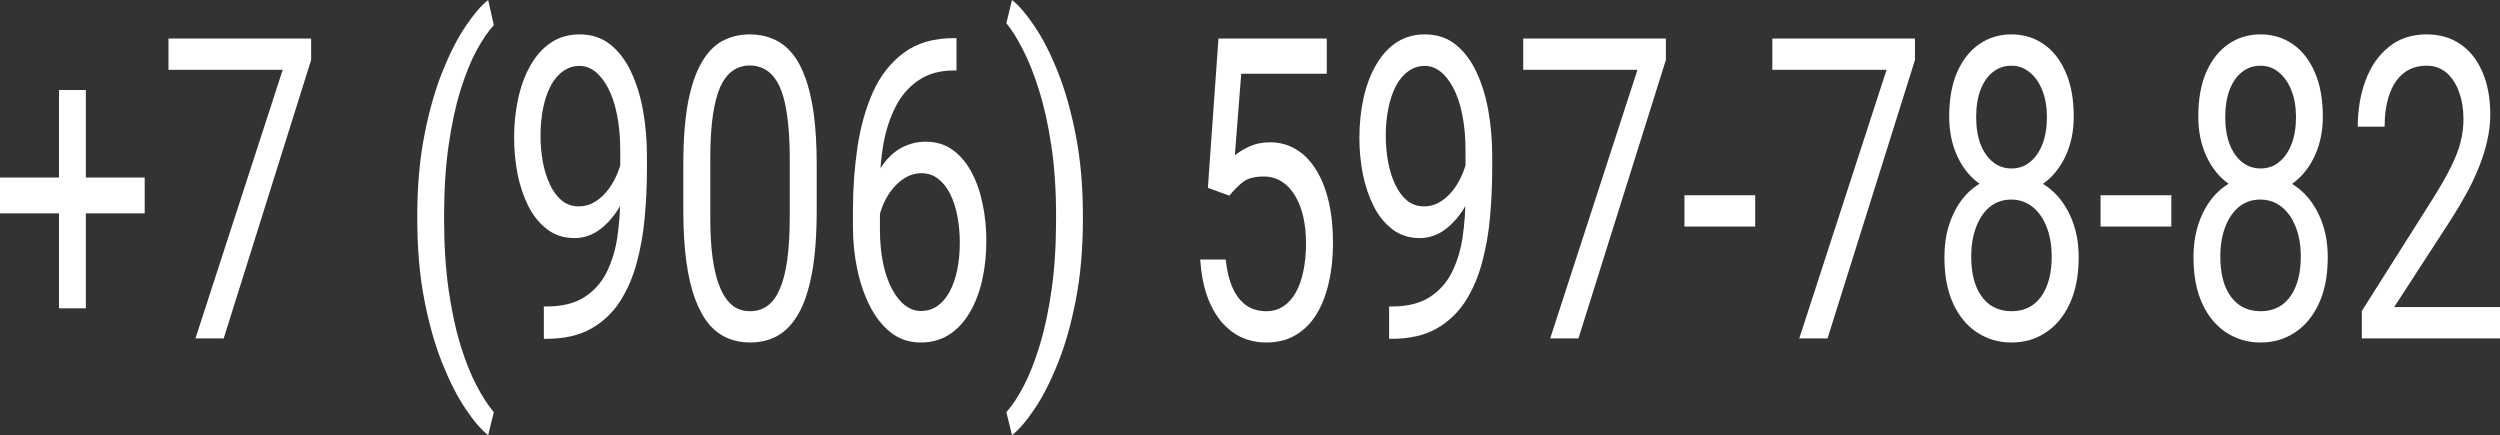
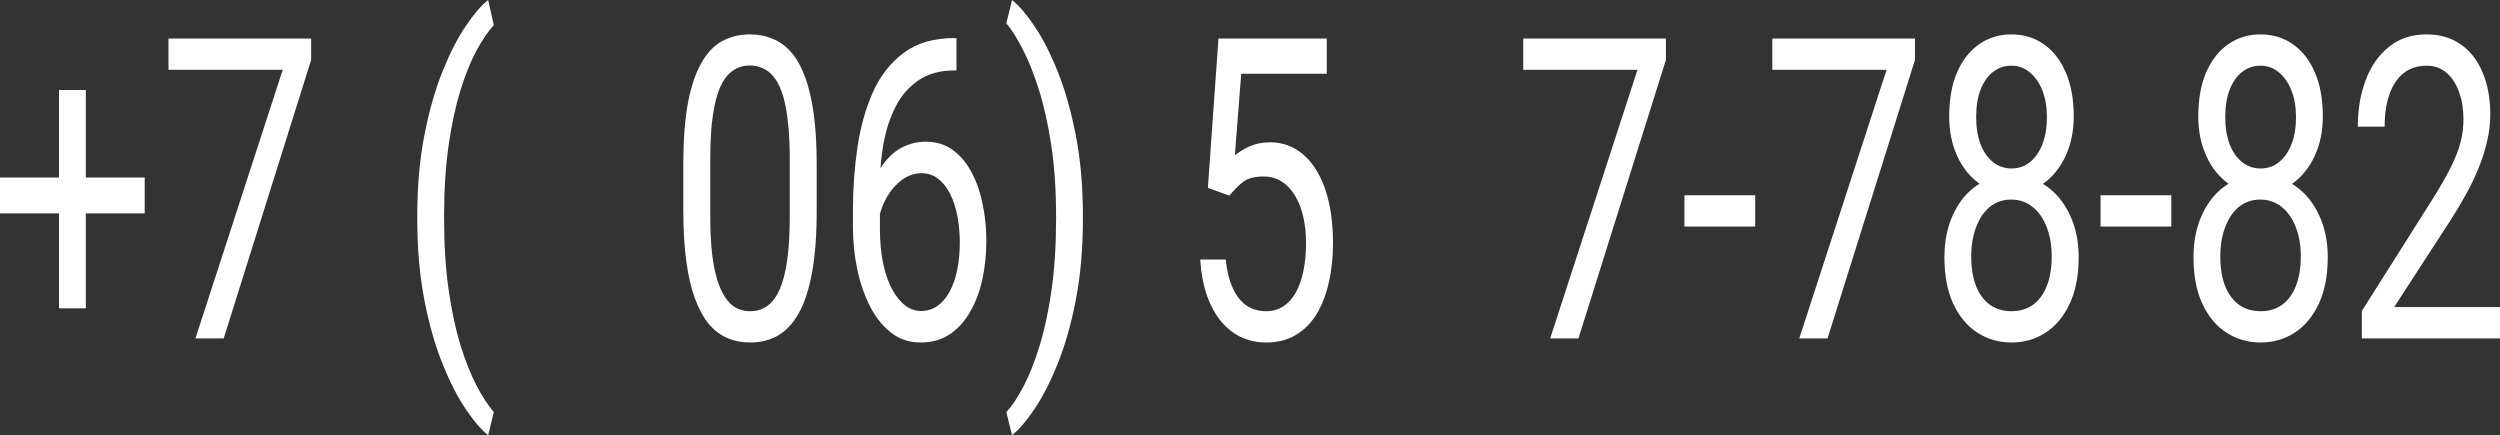
<svg xmlns="http://www.w3.org/2000/svg" width="270" height="47" viewBox="0 0 270 47" fill="none">
  <rect x="0" y="0" width="270" height="47" fill="#333333" stroke="none" />
  <path d="M15.627 19.174V23.044H0V19.174H15.627ZM9.27 9.72V33.298H6.373V9.72H9.27Z" fill="white" />
  <path d="M33.603 4.159V6.473L24.161 36.546H21.108L30.534 7.54H18.195V4.159H33.603Z" fill="white" />
  <path d="M45.065 23.6V23.378C45.065 20.145 45.321 17.224 45.833 14.614C46.344 11.989 46.996 9.691 47.79 7.718C48.583 5.746 49.418 4.115 50.295 2.825C51.172 1.52 51.981 0.578 52.722 0L53.333 2.714C52.717 3.381 52.091 4.3 51.454 5.472C50.828 6.643 50.248 8.082 49.716 9.787C49.194 11.492 48.771 13.472 48.447 15.726C48.124 17.98 47.962 20.516 47.962 23.333V23.645C47.962 26.462 48.124 29.005 48.447 31.274C48.771 33.528 49.194 35.515 49.716 37.235C50.248 38.955 50.828 40.416 51.454 41.617C52.091 42.833 52.717 43.797 53.333 44.509L52.722 47C51.981 46.422 51.172 45.48 50.295 44.175C49.418 42.885 48.583 41.254 47.79 39.282C46.996 37.324 46.344 35.033 45.833 32.408C45.321 29.784 45.065 26.848 45.065 23.6Z" fill="white" />
-   <path d="M58.735 33.098H59.033C60.703 33.098 62.06 32.764 63.104 32.097C64.148 31.43 64.952 30.533 65.515 29.406C66.079 28.279 66.465 27.011 66.674 25.602C66.883 24.178 66.987 22.718 66.987 21.22V16.26C66.987 14.792 66.867 13.487 66.627 12.345C66.397 11.203 66.074 10.247 65.656 9.476C65.249 8.705 64.784 8.119 64.263 7.718C63.741 7.318 63.187 7.118 62.603 7.118C61.935 7.118 61.334 7.311 60.802 7.696C60.28 8.067 59.837 8.593 59.471 9.275C59.116 9.958 58.845 10.758 58.657 11.678C58.469 12.597 58.375 13.598 58.375 14.681C58.375 15.644 58.459 16.579 58.626 17.483C58.793 18.388 59.048 19.203 59.393 19.93C59.737 20.657 60.165 21.235 60.677 21.665C61.199 22.08 61.809 22.288 62.509 22.288C63.156 22.288 63.761 22.11 64.325 21.754C64.899 21.383 65.406 20.886 65.844 20.264C66.293 19.626 66.648 18.907 66.909 18.106C67.18 17.305 67.337 16.467 67.379 15.592H68.757C68.757 16.823 68.584 18.039 68.24 19.24C67.906 20.427 67.436 21.509 66.831 22.488C66.225 23.467 65.515 24.253 64.701 24.846C63.887 25.424 62.999 25.713 62.039 25.713C60.912 25.713 59.936 25.402 59.111 24.779C58.286 24.156 57.608 23.326 57.075 22.288C56.553 21.25 56.162 20.093 55.901 18.818C55.65 17.528 55.525 16.223 55.525 14.903C55.525 13.361 55.676 11.915 55.979 10.566C56.282 9.216 56.731 8.03 57.326 7.007C57.921 5.969 58.657 5.16 59.534 4.582C60.421 4.004 61.444 3.715 62.603 3.715C63.908 3.715 65.019 4.085 65.938 4.827C66.857 5.568 67.603 6.562 68.177 7.807C68.762 9.053 69.19 10.454 69.461 12.011C69.733 13.568 69.868 15.17 69.868 16.816V18.306C69.868 19.982 69.79 21.687 69.633 23.422C69.487 25.142 69.2 26.788 68.772 28.36C68.355 29.932 67.744 31.341 66.94 32.586C66.136 33.817 65.087 34.796 63.793 35.523C62.509 36.234 60.922 36.59 59.033 36.59H58.735V33.098Z" fill="white" />
  <path d="M88.204 17.772V22.71C88.204 25.365 88.037 27.604 87.703 29.428C87.369 31.252 86.889 32.72 86.263 33.832C85.636 34.944 84.88 35.752 83.992 36.257C83.115 36.746 82.124 36.99 81.017 36.99C80.14 36.99 79.331 36.835 78.59 36.523C77.849 36.212 77.181 35.715 76.586 35.033C76.001 34.336 75.5 33.432 75.083 32.319C74.665 31.207 74.347 29.858 74.127 28.271C73.908 26.684 73.799 24.831 73.799 22.71V17.772C73.799 15.118 73.966 12.894 74.3 11.099C74.644 9.305 75.13 7.867 75.756 6.784C76.382 5.687 77.134 4.901 78.011 4.426C78.898 3.952 79.89 3.715 80.986 3.715C81.873 3.715 82.688 3.87 83.429 4.182C84.18 4.478 84.848 4.96 85.433 5.628C86.017 6.28 86.513 7.155 86.921 8.252C87.338 9.335 87.656 10.662 87.876 12.234C88.095 13.806 88.204 15.652 88.204 17.772ZM85.292 23.378V17.083C85.292 15.63 85.229 14.354 85.104 13.257C84.989 12.145 84.817 11.196 84.587 10.41C84.358 9.624 84.065 8.986 83.71 8.497C83.366 8.008 82.964 7.652 82.505 7.429C82.056 7.192 81.55 7.073 80.986 7.073C80.297 7.073 79.686 7.259 79.154 7.629C78.621 7.985 78.173 8.556 77.807 9.342C77.452 10.128 77.181 11.159 76.993 12.434C76.805 13.709 76.711 15.259 76.711 17.083V23.378C76.711 24.831 76.769 26.114 76.883 27.226C77.009 28.338 77.191 29.302 77.431 30.117C77.671 30.918 77.964 31.578 78.308 32.097C78.653 32.616 79.049 33.002 79.498 33.254C79.958 33.491 80.464 33.61 81.017 33.61C81.727 33.61 82.348 33.417 82.881 33.031C83.413 32.646 83.857 32.045 84.212 31.23C84.577 30.399 84.848 29.339 85.026 28.049C85.203 26.744 85.292 25.187 85.292 23.378Z" fill="white" />
  <path d="M103.049 4.115H103.299V7.607H103.049C101.514 7.607 100.23 7.963 99.197 8.675C98.163 9.372 97.344 10.313 96.738 11.5C96.133 12.671 95.695 13.991 95.423 15.459C95.162 16.927 95.032 18.417 95.032 19.93V24.69C95.032 26.128 95.152 27.404 95.392 28.516C95.632 29.613 95.961 30.54 96.378 31.296C96.796 32.053 97.266 32.623 97.787 33.009C98.32 33.395 98.873 33.587 99.447 33.587C100.115 33.587 100.71 33.409 101.232 33.053C101.754 32.683 102.193 32.171 102.548 31.519C102.913 30.851 103.19 30.066 103.378 29.161C103.566 28.256 103.659 27.263 103.659 26.18C103.659 25.216 103.576 24.29 103.409 23.4C103.242 22.495 102.986 21.695 102.642 20.998C102.297 20.286 101.864 19.73 101.342 19.329C100.83 18.914 100.22 18.707 99.51 18.707C98.706 18.707 97.954 18.988 97.255 19.552C96.566 20.101 95.997 20.827 95.548 21.732C95.11 22.621 94.859 23.593 94.797 24.645L93.262 24.623C93.408 22.962 93.68 21.546 94.076 20.375C94.484 19.189 94.985 18.225 95.58 17.483C96.185 16.727 96.858 16.178 97.6 15.837C98.351 15.481 99.145 15.303 99.98 15.303C101.118 15.303 102.099 15.607 102.924 16.215C103.748 16.823 104.427 17.639 104.959 18.662C105.492 19.671 105.883 20.812 106.134 22.088C106.394 23.348 106.525 24.645 106.525 25.98C106.525 27.508 106.374 28.939 106.071 30.273C105.768 31.608 105.314 32.779 104.709 33.788C104.114 34.796 103.378 35.582 102.501 36.145C101.624 36.709 100.606 36.99 99.447 36.99C98.216 36.99 97.14 36.635 96.222 35.923C95.303 35.196 94.541 34.232 93.936 33.031C93.33 31.83 92.876 30.495 92.573 29.027C92.27 27.559 92.119 26.069 92.119 24.557V22.621C92.119 20.338 92.281 18.099 92.605 15.904C92.928 13.709 93.487 11.722 94.28 9.943C95.084 8.163 96.196 6.747 97.615 5.694C99.035 4.641 100.846 4.115 103.049 4.115Z" fill="white" />
  <path d="M116.954 23.378V23.6C116.954 26.848 116.698 29.784 116.186 32.408C115.675 35.033 115.022 37.324 114.229 39.282C113.436 41.254 112.6 42.885 111.724 44.175C110.847 45.48 110.038 46.422 109.297 47L108.686 44.509C109.302 43.842 109.923 42.907 110.549 41.706C111.176 40.52 111.755 39.052 112.287 37.302C112.82 35.567 113.248 33.565 113.571 31.296C113.895 29.013 114.057 26.462 114.057 23.645V23.333C114.057 20.516 113.884 17.973 113.54 15.704C113.195 13.42 112.747 11.411 112.193 9.676C111.651 7.941 111.066 6.48 110.44 5.294C109.824 4.093 109.239 3.166 108.686 2.513L109.297 0C110.038 0.578 110.847 1.52 111.724 2.825C112.6 4.115 113.436 5.746 114.229 7.718C115.022 9.691 115.675 11.989 116.186 14.614C116.698 17.224 116.954 20.145 116.954 23.378Z" fill="white" />
  <path d="M132.769 21.131L130.451 20.286L131.594 4.159H143.291V7.963H134.053L133.364 16.771C133.781 16.43 134.308 16.111 134.945 15.815C135.592 15.518 136.334 15.37 137.169 15.37C138.223 15.37 139.168 15.63 140.003 16.149C140.838 16.653 141.548 17.379 142.132 18.328C142.727 19.277 143.182 20.419 143.495 21.754C143.808 23.088 143.965 24.579 143.965 26.225C143.965 27.782 143.813 29.213 143.51 30.518C143.218 31.823 142.774 32.965 142.179 33.943C141.584 34.907 140.833 35.656 139.925 36.19C139.027 36.724 137.967 36.99 136.746 36.99C135.827 36.99 134.956 36.813 134.131 36.457C133.317 36.086 132.586 35.53 131.939 34.788C131.302 34.032 130.78 33.098 130.373 31.986C129.976 30.859 129.726 29.539 129.621 28.026H132.377C132.502 29.242 132.753 30.266 133.129 31.096C133.505 31.927 133.995 32.557 134.601 32.987C135.217 33.402 135.932 33.61 136.746 33.61C137.435 33.61 138.046 33.439 138.578 33.098C139.11 32.757 139.559 32.267 139.925 31.63C140.29 30.992 140.567 30.221 140.755 29.317C140.953 28.412 141.052 27.396 141.052 26.269C141.052 25.246 140.953 24.297 140.755 23.422C140.556 22.547 140.259 21.784 139.862 21.131C139.476 20.479 139.001 19.974 138.437 19.619C137.873 19.248 137.226 19.062 136.495 19.062C135.525 19.062 134.789 19.248 134.288 19.619C133.797 19.989 133.291 20.494 132.769 21.131Z" fill="white" />
-   <path d="M150.024 33.098H150.322C151.992 33.098 153.349 32.764 154.393 32.097C155.437 31.43 156.241 30.533 156.804 29.406C157.368 28.279 157.754 27.011 157.963 25.602C158.172 24.178 158.276 22.718 158.276 21.22V16.26C158.276 14.792 158.156 13.487 157.916 12.345C157.687 11.203 157.363 10.247 156.945 9.476C156.538 8.705 156.074 8.119 155.552 7.718C155.03 7.318 154.477 7.118 153.892 7.118C153.224 7.118 152.624 7.311 152.091 7.696C151.569 8.067 151.126 8.593 150.76 9.275C150.405 9.958 150.134 10.758 149.946 11.678C149.758 12.597 149.664 13.598 149.664 14.681C149.664 15.644 149.748 16.579 149.915 17.483C150.082 18.388 150.338 19.203 150.682 19.93C151.026 20.657 151.454 21.235 151.966 21.665C152.488 22.08 153.099 22.288 153.798 22.288C154.445 22.288 155.051 22.11 155.614 21.754C156.189 21.383 156.695 20.886 157.133 20.264C157.582 19.626 157.937 18.907 158.198 18.106C158.47 17.305 158.626 16.467 158.668 15.592H160.046C160.046 16.823 159.874 18.039 159.529 19.24C159.195 20.427 158.725 21.509 158.12 22.488C157.514 23.467 156.804 24.253 155.99 24.846C155.176 25.424 154.289 25.713 153.328 25.713C152.201 25.713 151.225 25.402 150.4 24.779C149.575 24.156 148.897 23.326 148.365 22.288C147.843 21.25 147.451 20.093 147.19 18.818C146.94 17.528 146.814 16.223 146.814 14.903C146.814 13.361 146.966 11.915 147.268 10.566C147.571 9.216 148.02 8.03 148.615 7.007C149.21 5.969 149.946 5.16 150.823 4.582C151.71 4.004 152.733 3.715 153.892 3.715C155.197 3.715 156.309 4.085 157.227 4.827C158.146 5.568 158.892 6.562 159.466 7.807C160.051 9.053 160.479 10.454 160.75 12.011C161.022 13.568 161.158 15.17 161.158 16.816V18.306C161.158 19.982 161.079 21.687 160.923 23.422C160.777 25.142 160.489 26.788 160.061 28.36C159.644 29.932 159.033 31.341 158.229 32.586C157.426 33.817 156.376 34.796 155.082 35.523C153.798 36.234 152.211 36.59 150.322 36.59H150.024V33.098Z" fill="white" />
  <path d="M179.916 4.159V6.473L170.474 36.546H167.421L176.847 7.54H164.508V4.159H179.916Z" fill="white" />
  <path d="M189.562 21.087V24.468H181.921V21.087H189.562Z" fill="white" />
  <path d="M206.818 4.159V6.473L197.376 36.546H194.322L203.749 7.54H191.41V4.159H206.818Z" fill="white" />
  <path d="M224.496 27.782C224.496 29.754 224.173 31.43 223.525 32.809C222.889 34.173 222.022 35.211 220.926 35.923C219.841 36.635 218.614 36.99 217.246 36.99C215.879 36.99 214.647 36.635 213.551 35.923C212.455 35.211 211.588 34.173 210.952 32.809C210.315 31.43 209.997 29.754 209.997 27.782C209.997 26.492 210.169 25.313 210.513 24.245C210.868 23.163 211.364 22.221 212.001 21.42C212.648 20.619 213.41 20.004 214.287 19.574C215.174 19.129 216.15 18.907 217.215 18.907C218.614 18.907 219.861 19.292 220.957 20.063C222.054 20.82 222.915 21.865 223.541 23.2C224.178 24.534 224.496 26.062 224.496 27.782ZM221.584 27.693C221.584 26.492 221.401 25.431 221.036 24.512C220.67 23.578 220.159 22.851 219.501 22.332C218.844 21.813 218.082 21.554 217.215 21.554C216.328 21.554 215.561 21.813 214.913 22.332C214.277 22.851 213.781 23.578 213.426 24.512C213.071 25.431 212.893 26.492 212.893 27.693C212.893 28.939 213.066 30.006 213.41 30.896C213.765 31.771 214.266 32.446 214.913 32.92C215.571 33.38 216.349 33.61 217.246 33.61C218.144 33.61 218.917 33.38 219.564 32.92C220.211 32.446 220.707 31.771 221.051 30.896C221.406 30.006 221.584 28.939 221.584 27.693ZM223.964 12.59C223.964 14.162 223.672 15.578 223.087 16.838C222.502 18.099 221.704 19.092 220.691 19.819C219.679 20.545 218.53 20.909 217.246 20.909C215.942 20.909 214.778 20.545 213.755 19.819C212.742 19.092 211.949 18.099 211.374 16.838C210.8 15.578 210.513 14.162 210.513 12.59C210.513 10.706 210.8 9.105 211.374 7.785C211.959 6.465 212.758 5.457 213.77 4.76C214.783 4.063 215.936 3.715 217.231 3.715C218.536 3.715 219.694 4.063 220.707 4.76C221.72 5.457 222.513 6.465 223.087 7.785C223.672 9.105 223.964 10.706 223.964 12.59ZM221.067 12.656C221.067 11.574 220.905 10.617 220.582 9.787C220.258 8.957 219.809 8.304 219.235 7.83C218.661 7.34 217.993 7.096 217.231 7.096C216.469 7.096 215.801 7.325 215.226 7.785C214.663 8.23 214.219 8.868 213.895 9.698C213.582 10.528 213.426 11.515 213.426 12.656C213.426 13.769 213.582 14.74 213.895 15.57C214.219 16.401 214.668 17.046 215.242 17.505C215.816 17.965 216.484 18.195 217.246 18.195C218.008 18.195 218.671 17.965 219.235 17.505C219.809 17.046 220.258 16.401 220.582 15.57C220.905 14.74 221.067 13.769 221.067 12.656Z" fill="white" />
  <path d="M234.502 21.087V24.468H226.861V21.087H234.502Z" fill="white" />
  <path d="M251.398 27.782C251.398 29.754 251.074 31.43 250.427 32.809C249.79 34.173 248.924 35.211 247.828 35.923C246.742 36.635 245.515 36.99 244.148 36.99C242.78 36.99 241.548 36.635 240.452 35.923C239.356 35.211 238.49 34.173 237.853 32.809C237.216 31.43 236.898 29.754 236.898 27.782C236.898 26.492 237.07 25.313 237.415 24.245C237.77 23.163 238.265 22.221 238.902 21.42C239.549 20.619 240.311 20.004 241.188 19.574C242.076 19.129 243.052 18.907 244.116 18.907C245.515 18.907 246.763 19.292 247.859 20.063C248.955 20.82 249.816 21.865 250.442 23.2C251.079 24.534 251.398 26.062 251.398 27.782ZM248.485 27.693C248.485 26.492 248.302 25.431 247.937 24.512C247.572 23.578 247.06 22.851 246.403 22.332C245.745 21.813 244.983 21.554 244.116 21.554C243.229 21.554 242.462 21.813 241.815 22.332C241.178 22.851 240.682 23.578 240.327 24.512C239.972 25.431 239.795 26.492 239.795 27.693C239.795 28.939 239.967 30.006 240.311 30.896C240.666 31.771 241.167 32.446 241.815 32.92C242.472 33.38 243.25 33.61 244.148 33.61C245.046 33.61 245.818 33.38 246.465 32.92C247.112 32.446 247.608 31.771 247.953 30.896C248.308 30.006 248.485 28.939 248.485 27.693ZM250.865 12.59C250.865 14.162 250.573 15.578 249.988 16.838C249.404 18.099 248.605 19.092 247.593 19.819C246.58 20.545 245.432 20.909 244.148 20.909C242.843 20.909 241.679 20.545 240.656 19.819C239.643 19.092 238.85 18.099 238.276 16.838C237.702 15.578 237.415 14.162 237.415 12.59C237.415 10.706 237.702 9.105 238.276 7.785C238.86 6.465 239.659 5.457 240.672 4.76C241.684 4.063 242.838 3.715 244.132 3.715C245.437 3.715 246.596 4.063 247.608 4.76C248.621 5.457 249.414 6.465 249.988 7.785C250.573 9.105 250.865 10.706 250.865 12.59ZM247.968 12.656C247.968 11.574 247.807 10.617 247.483 9.787C247.159 8.957 246.711 8.304 246.136 7.83C245.562 7.34 244.894 7.096 244.132 7.096C243.37 7.096 242.702 7.325 242.128 7.785C241.564 8.23 241.12 8.868 240.797 9.698C240.484 10.528 240.327 11.515 240.327 12.656C240.327 13.769 240.484 14.74 240.797 15.57C241.12 16.401 241.569 17.046 242.143 17.505C242.718 17.965 243.386 18.195 244.148 18.195C244.91 18.195 245.573 17.965 246.136 17.505C246.711 17.046 247.159 16.401 247.483 15.57C247.807 14.74 247.968 13.769 247.968 12.656Z" fill="white" />
  <path d="M270 33.165V36.546H255.077V33.587L262.547 21.776C263.465 20.323 264.175 19.092 264.676 18.084C265.188 17.061 265.543 16.149 265.741 15.348C265.95 14.532 266.054 13.702 266.054 12.857C266.054 11.789 265.897 10.825 265.584 9.965C265.282 9.09 264.833 8.393 264.238 7.874C263.643 7.355 262.922 7.096 262.077 7.096C261.064 7.096 260.219 7.377 259.54 7.941C258.872 8.49 258.371 9.261 258.037 10.254C257.703 11.248 257.536 12.389 257.536 13.68H254.639C254.639 11.856 254.921 10.187 255.485 8.675C256.048 7.162 256.883 5.961 257.99 5.071C259.096 4.167 260.459 3.715 262.077 3.715C263.517 3.715 264.749 4.078 265.772 4.805C266.795 5.516 267.578 6.525 268.121 7.83C268.674 9.12 268.951 10.632 268.951 12.367C268.951 13.316 268.836 14.28 268.606 15.259C268.387 16.223 268.079 17.187 267.683 18.151C267.296 19.114 266.842 20.063 266.32 20.998C265.809 21.932 265.261 22.851 264.676 23.756L258.569 33.165H270Z" fill="white" />
</svg>